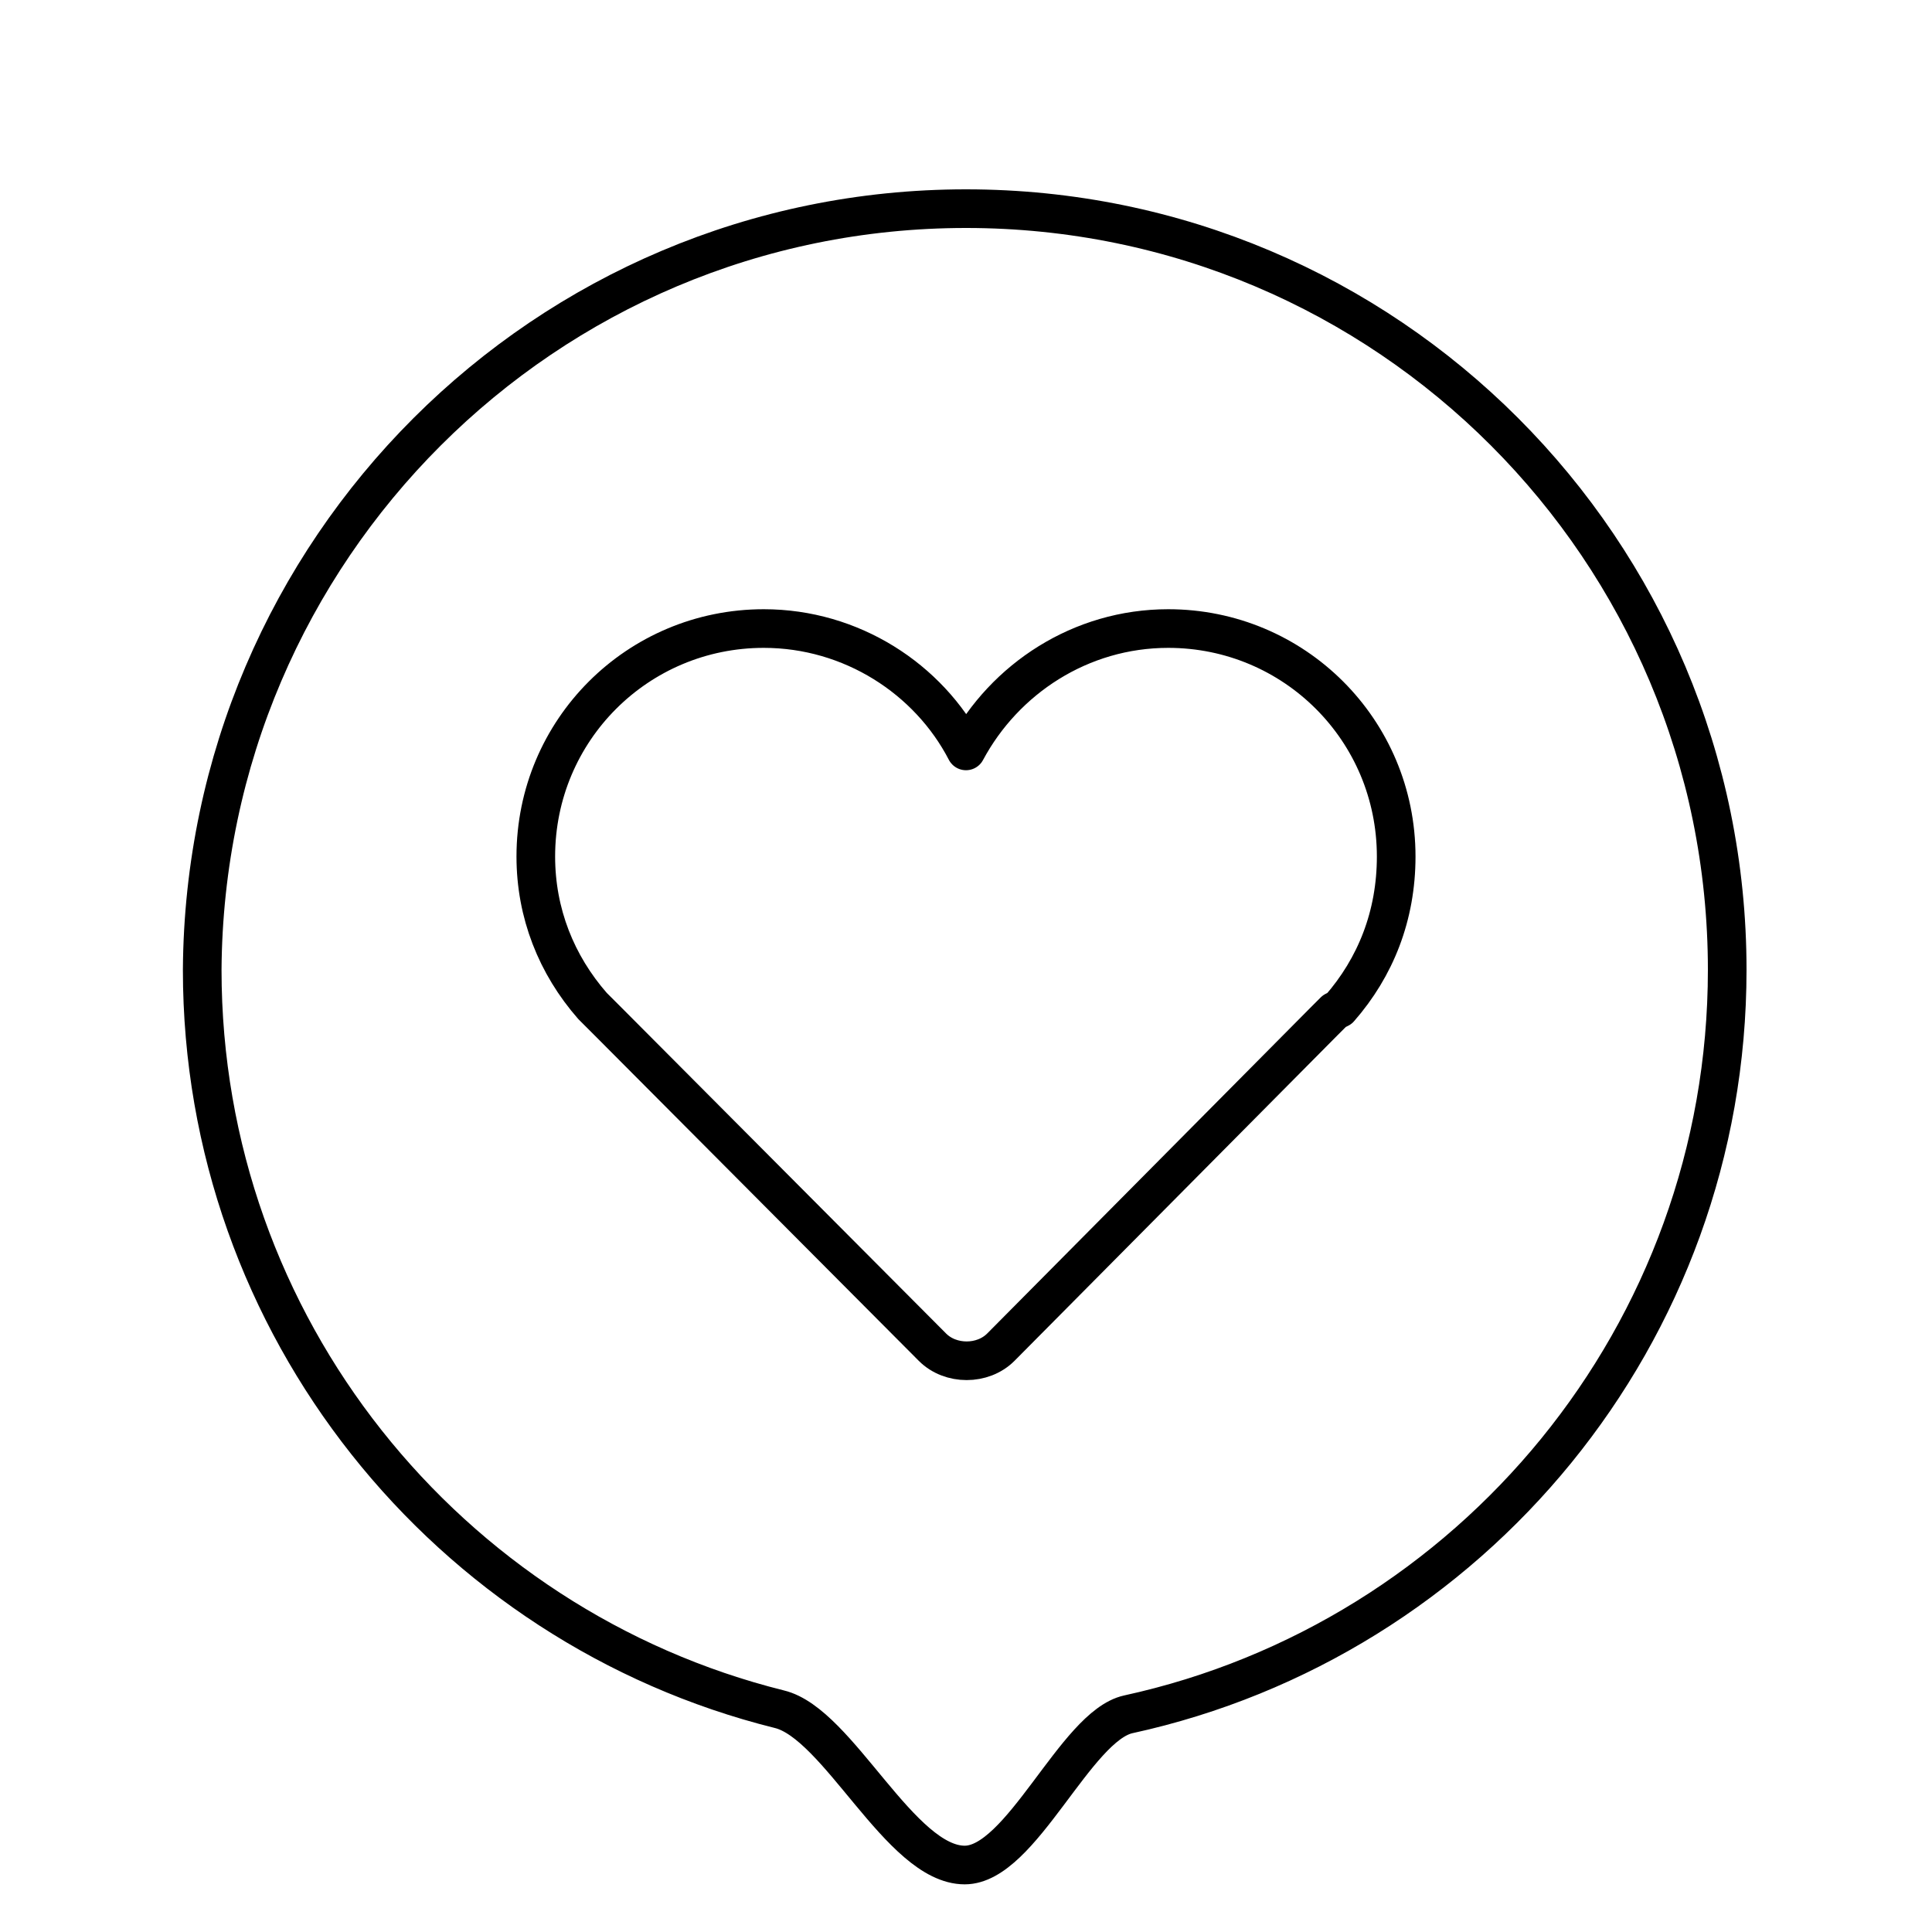
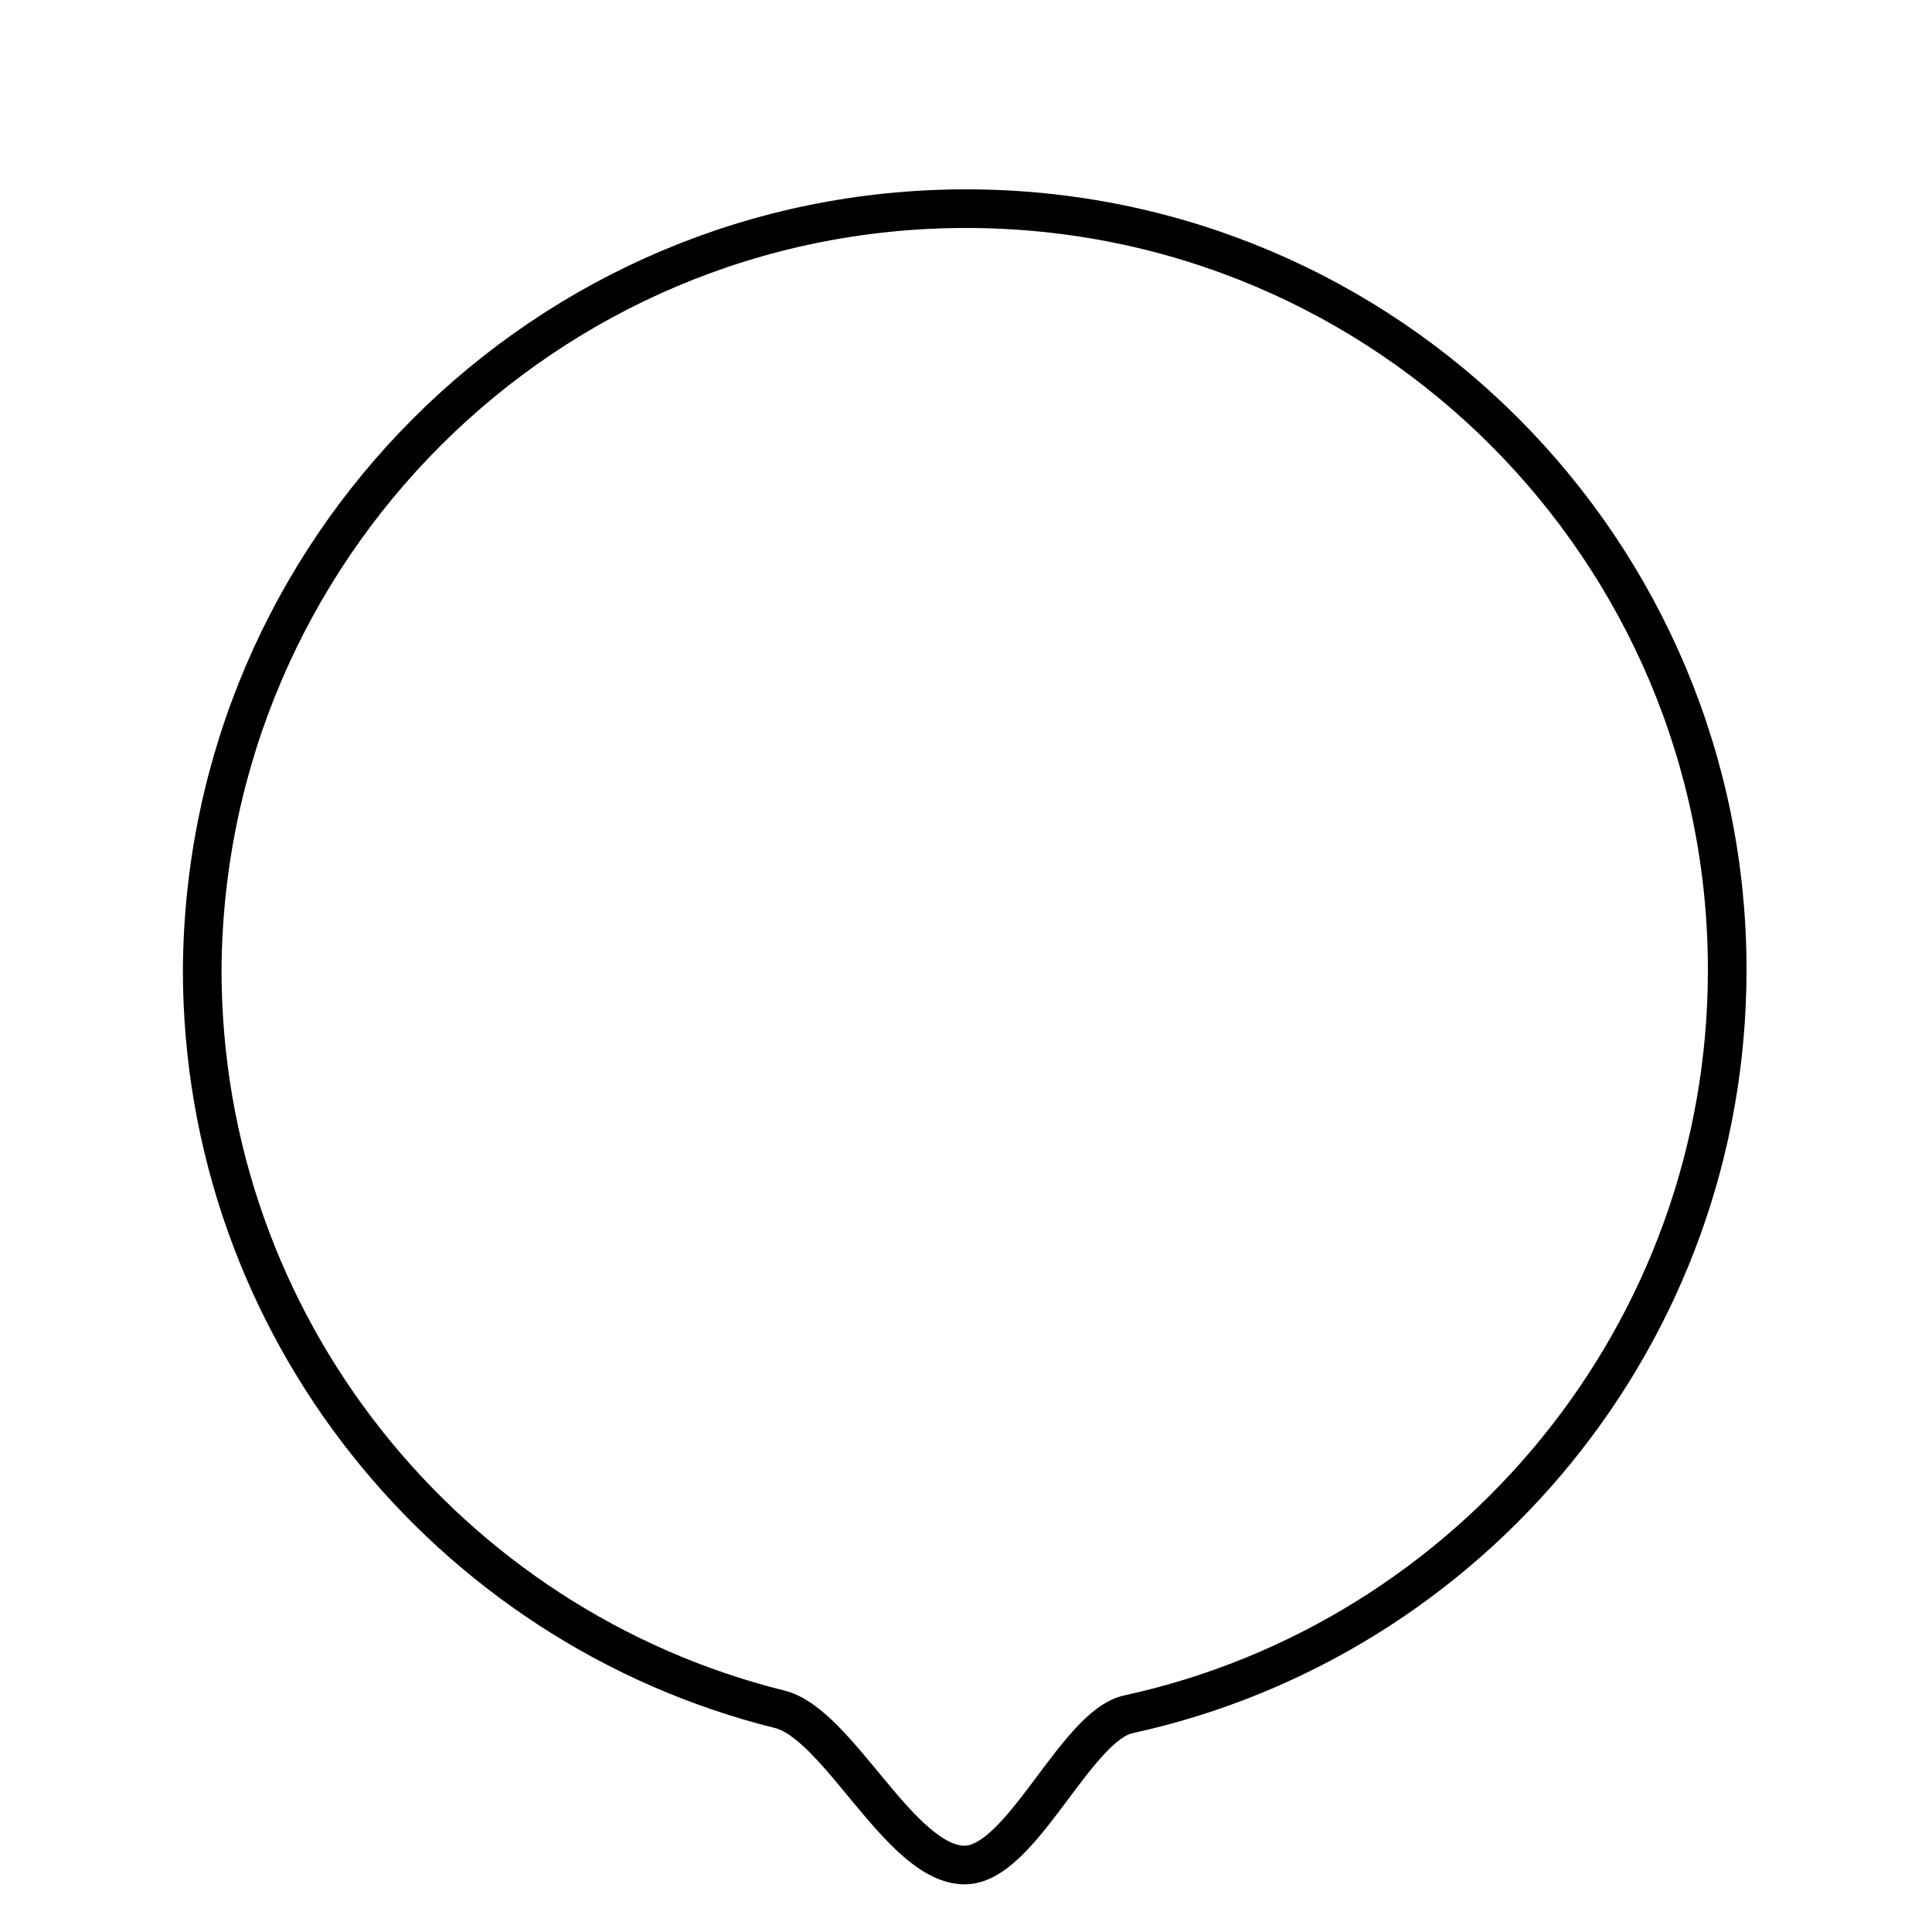
<svg xmlns="http://www.w3.org/2000/svg" version="1.1" id="Layer_1" x="0px" y="0px" viewBox="0 0 150 150" style="enable-background:new 0 0 150 150;" xml:space="preserve">
  <style type="text/css">
	.st0{fill:none;stroke:#000000;stroke-width:3;stroke-miterlimit:10;}
	.st1{fill:none;stroke:#000000;stroke-width:3;stroke-linejoin:round;stroke-miterlimit:10;}
</style>
  <path class="st0" d="M75,16.2c32.7,0,59.1,26.5,59.1,59.1c0,28.3-19.9,52-46.5,57.8c-4.1,0.9-8.3,11.7-12.7,11.7  c-5,0-9.8-11-14.4-12.1c-25.7-6.4-44.8-29.7-44.8-57.4C15.9,42.7,42.3,16.2,75,16.2z" />
-   <path class="st1" d="M104,78.3c2.8-3.2,4.4-7.2,4.4-11.8c0-9.8-7.9-17.7-17.7-17.7c-6.8,0-12.7,3.9-15.7,9.5  c-2.9-5.6-8.9-9.5-15.7-9.5c-9.8,0-17.7,7.9-17.7,17.7c0,4.4,1.6,8.4,4.4,11.6l0,0l0.2,0.2c0.4,0.4,0.8,0.8,1.2,1.2l25,25.1  c1.4,1.4,3.9,1.4,5.3,0l25.1-25.3c0.3-0.3,0.5-0.5,0.8-0.8L104,78.3L104,78.3z" />
</svg>